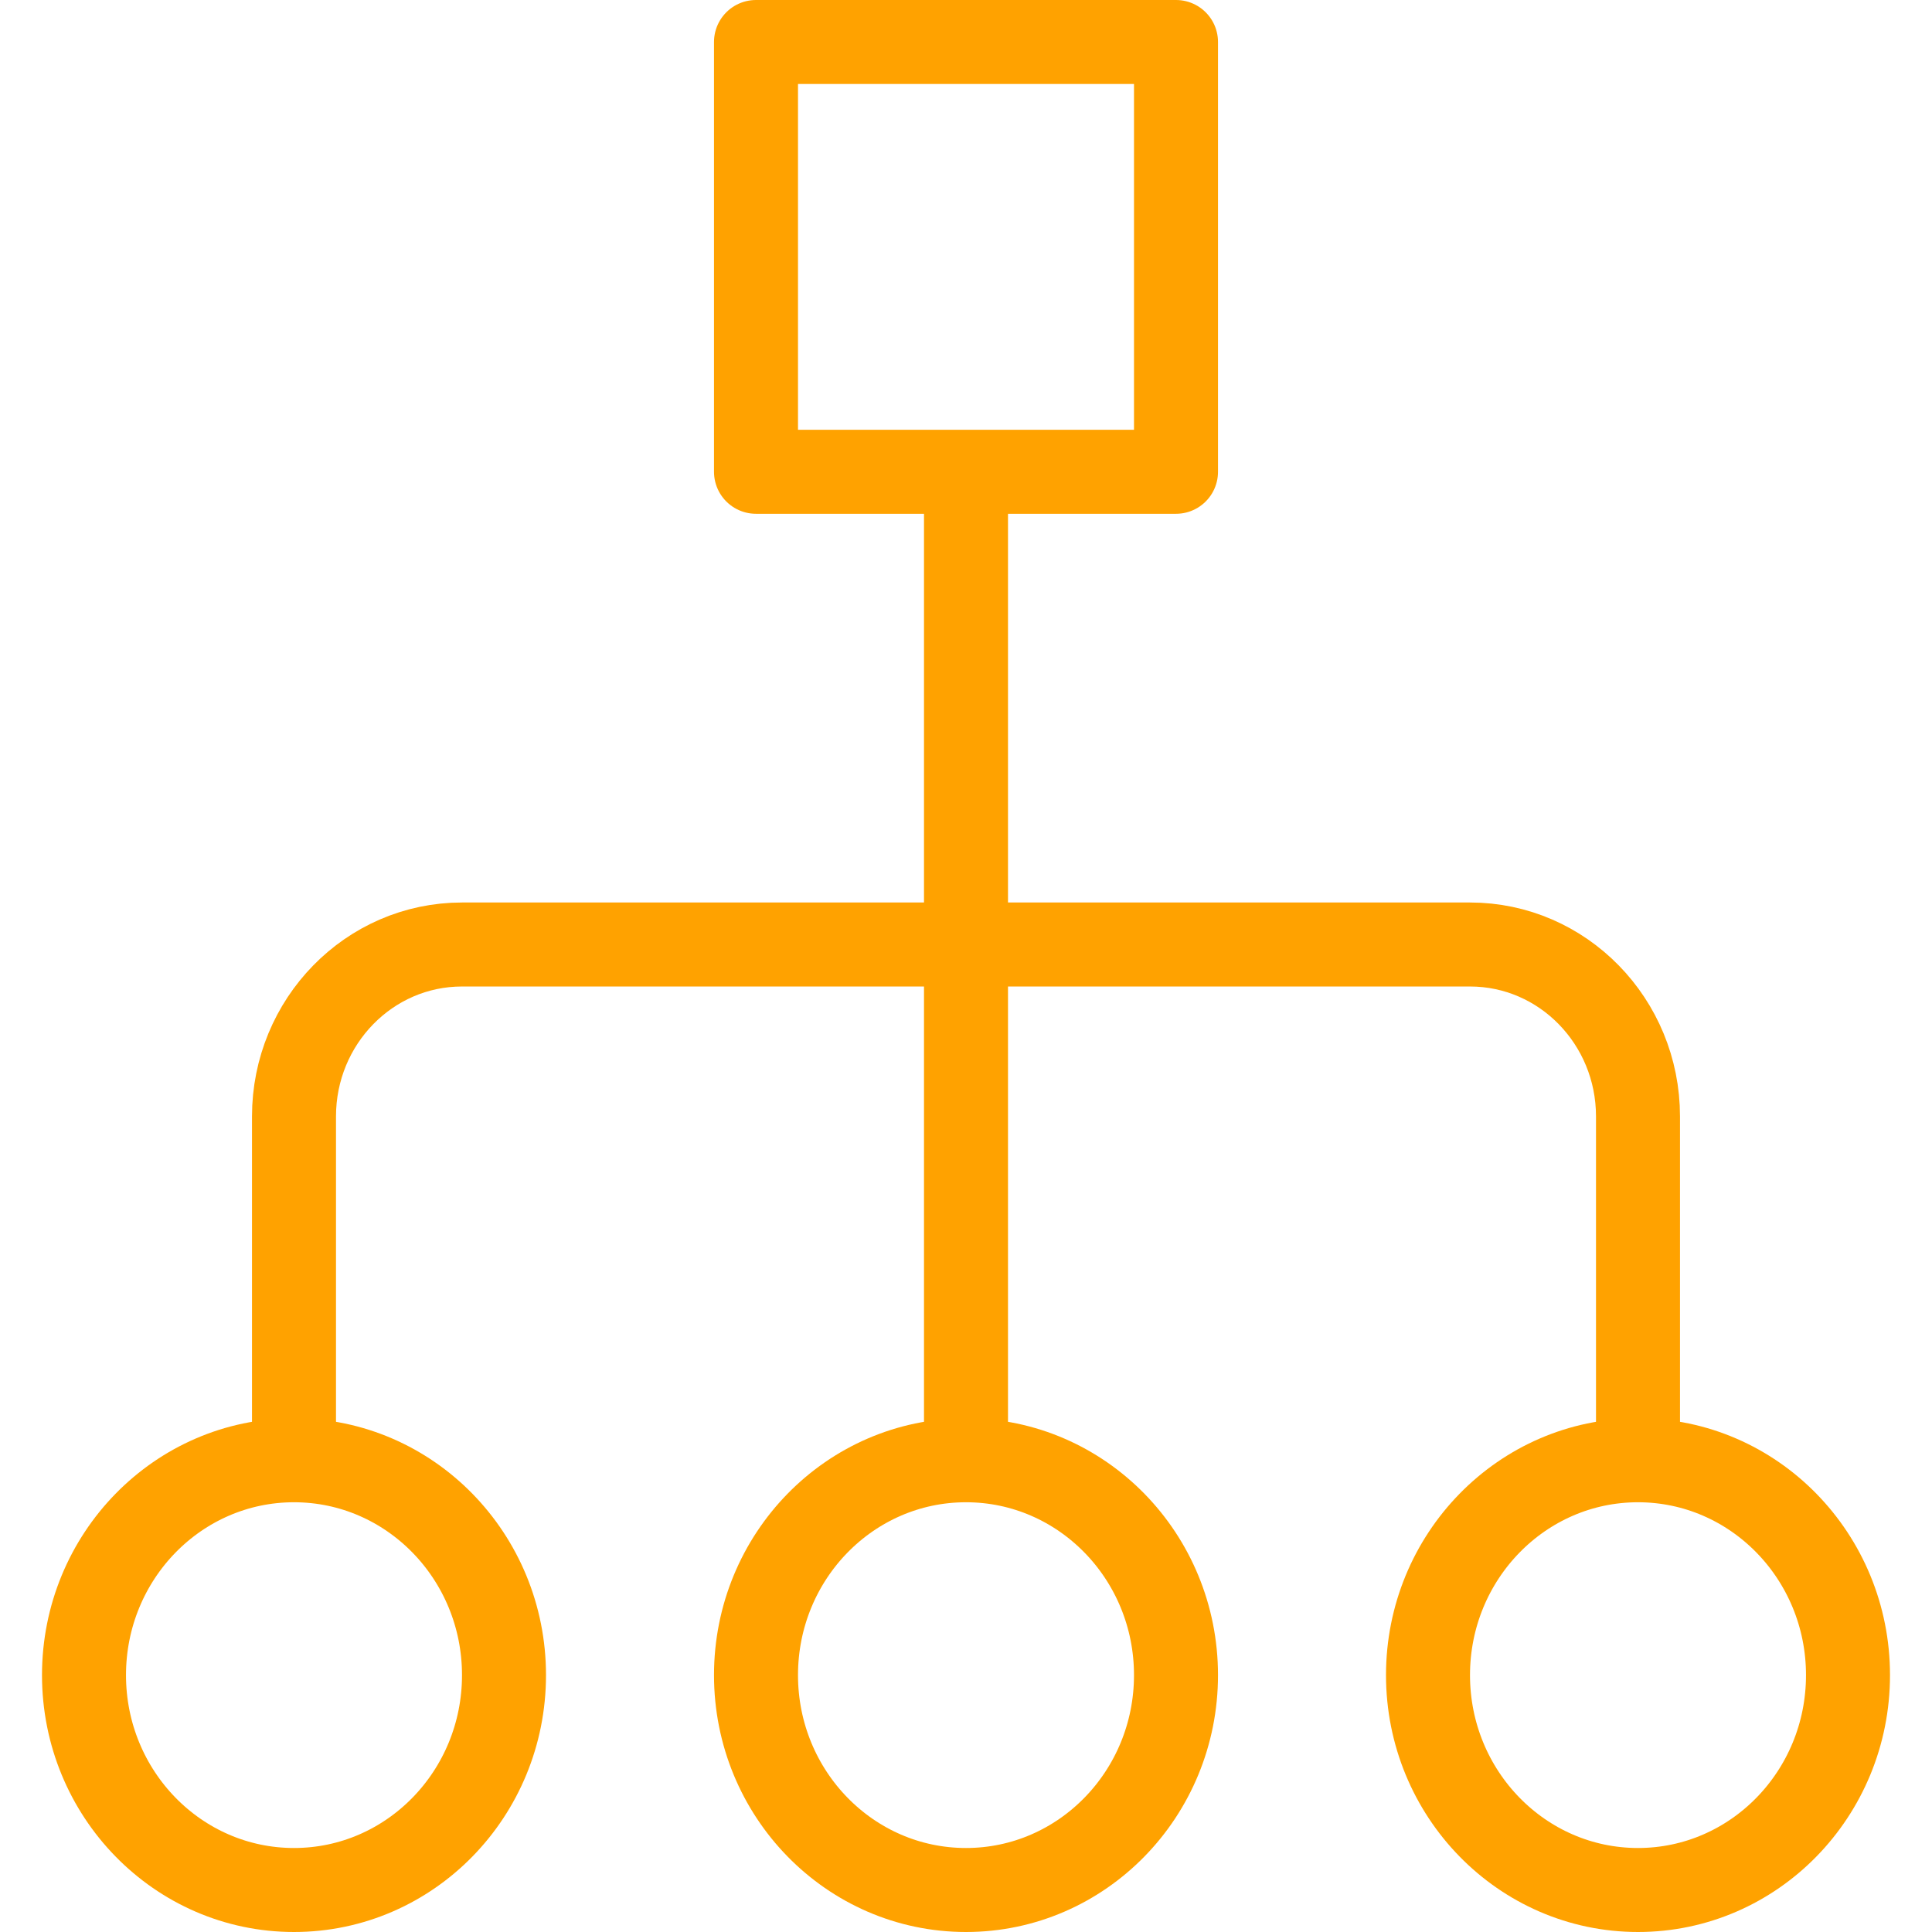
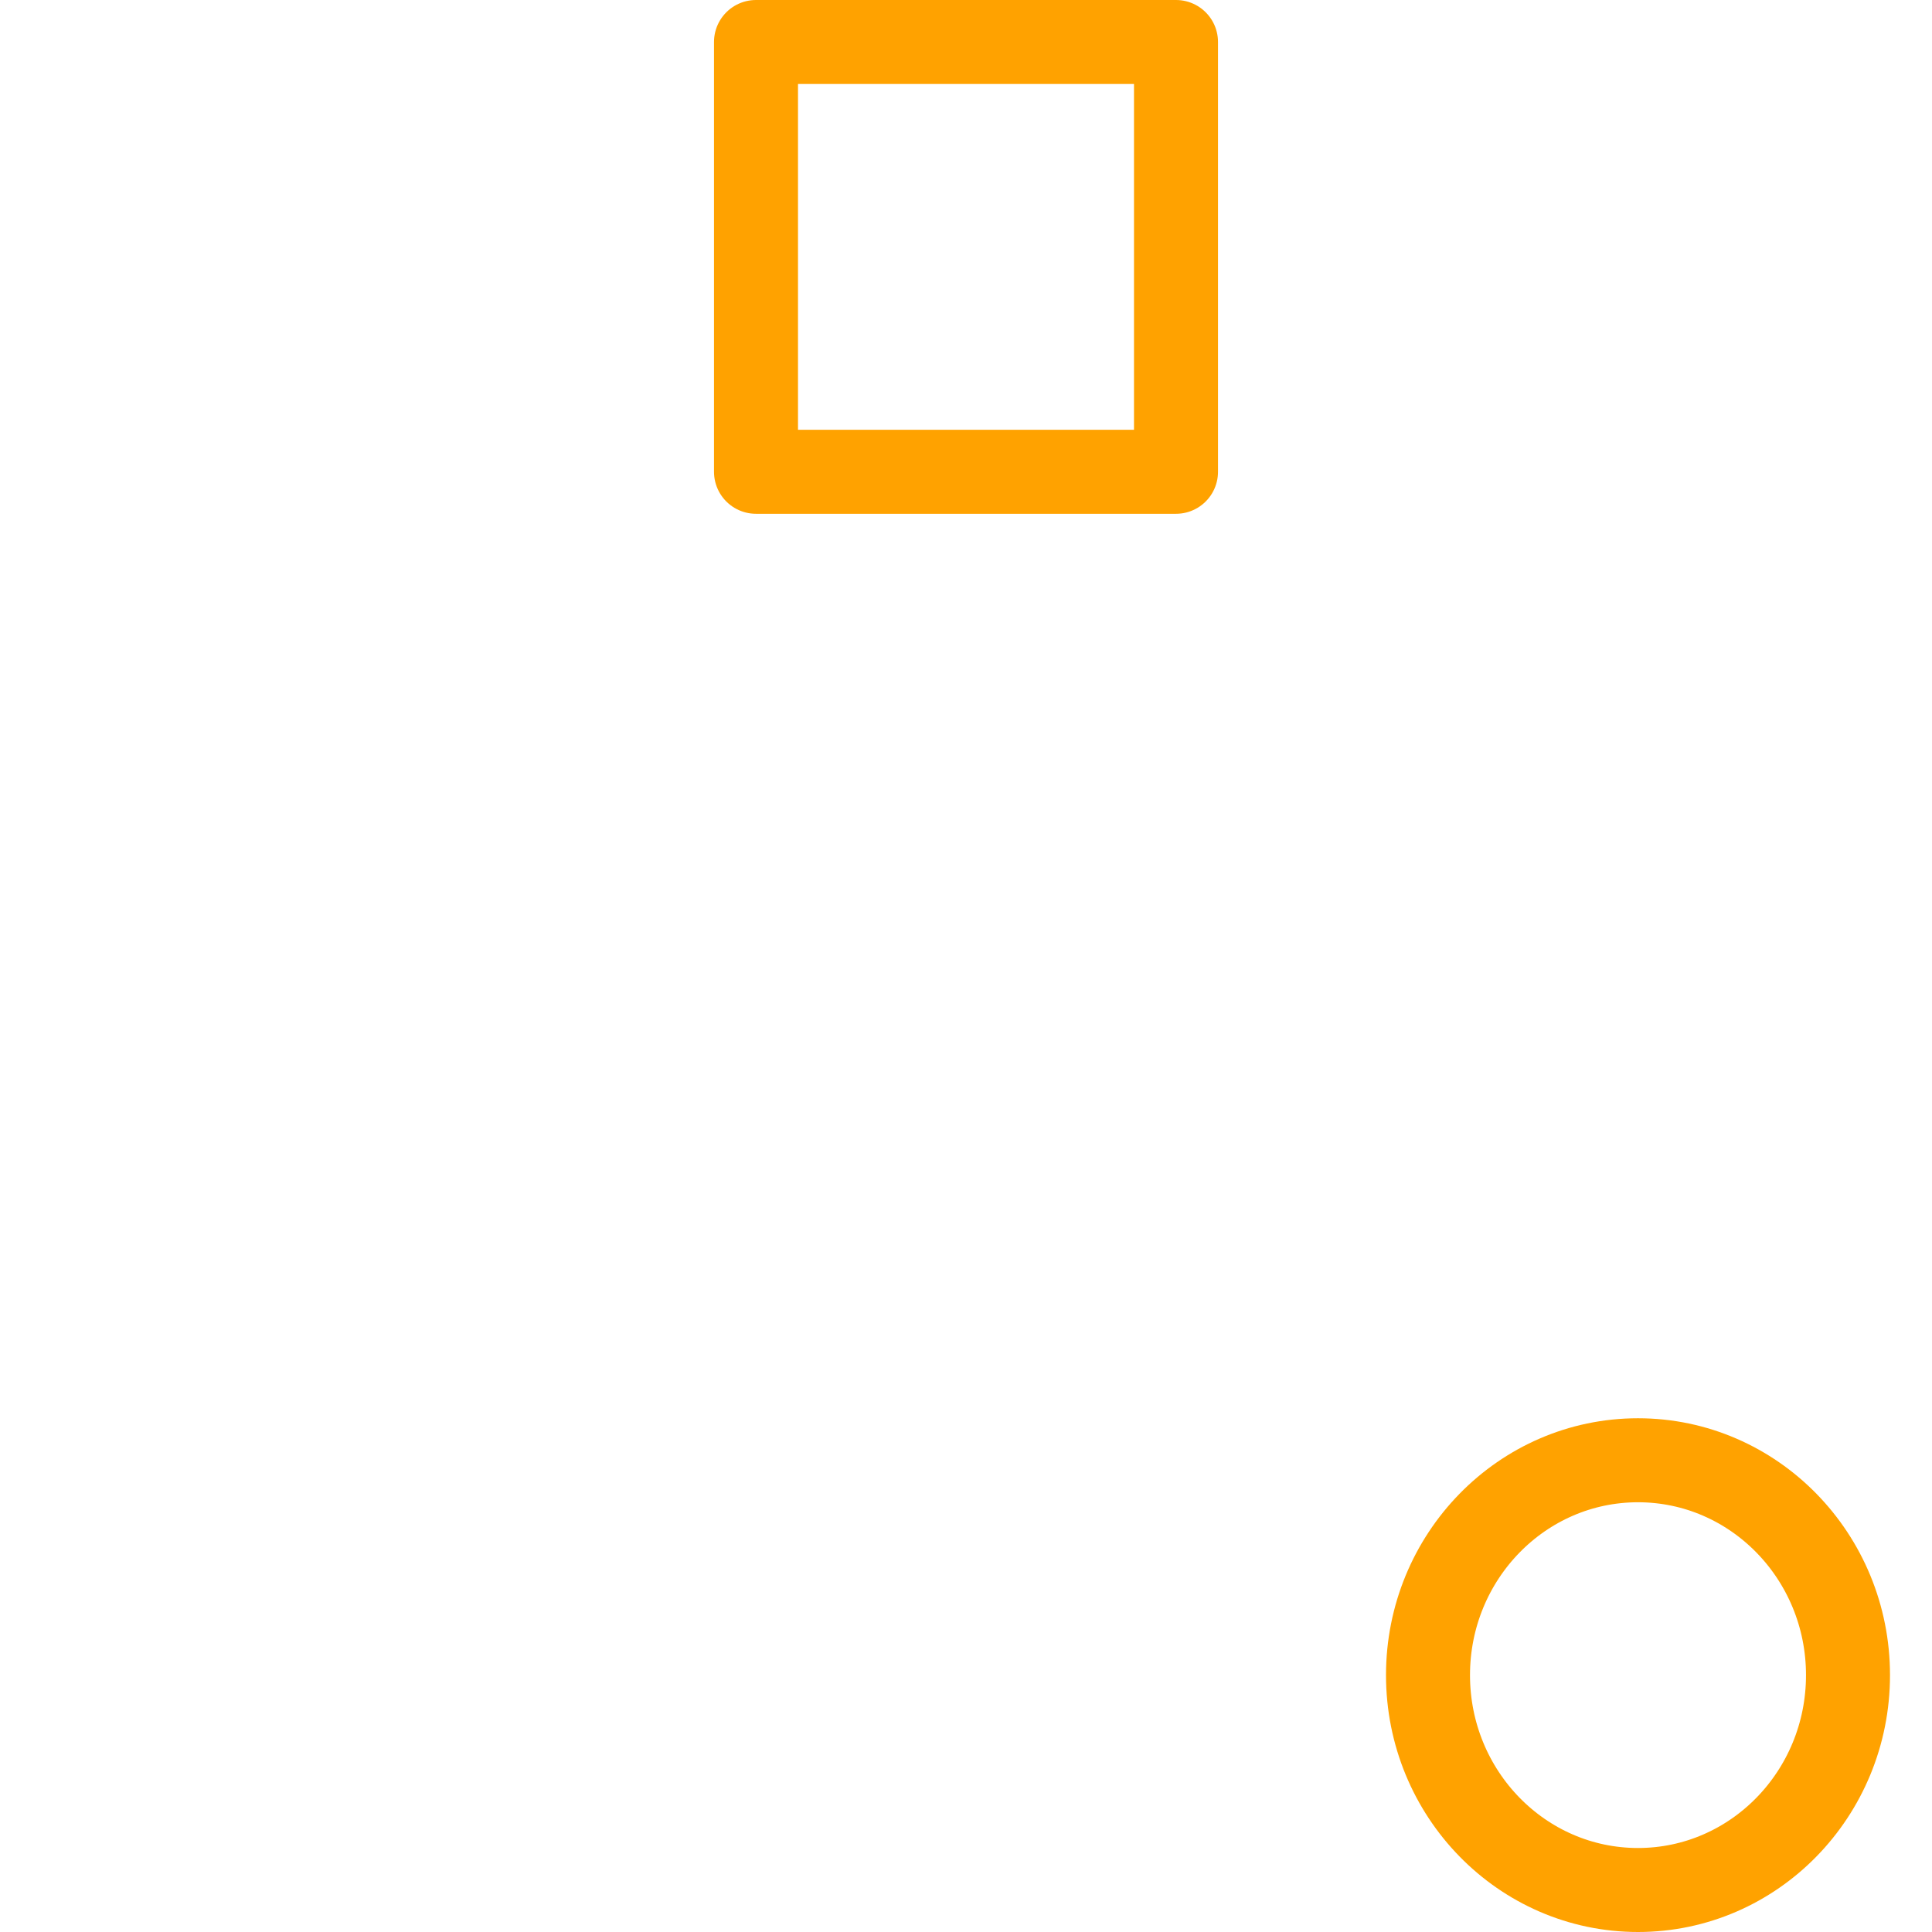
<svg xmlns="http://www.w3.org/2000/svg" id="a" width="46" height="46" viewBox="0 0 46 46">
  <defs>
    <style>.b{fill:none;stroke:#ffa200;stroke-linejoin:round;stroke-width:2px;}</style>
  </defs>
-   <ellipse class="b" cx="7" cy="39.884" rx="5" ry="5.116" />
-   <ellipse class="b" cx="23" cy="39.884" rx="5" ry="5.116" />
  <path class="b" d="M44,39.884c0,2.826-2.239,5.116-5,5.116s-5-2.291-5-5.116,2.239-5.116,5-5.116,5,2.291,5,5.116Z" />
  <rect class="b" x="18" y="1" width="10" height="10.233" />
-   <line class="b" x1="23" y1="11.233" x2="23" y2="34.767" />
-   <path class="b" d="M7,34.767v-8.186c0-2.26,1.791-4.093,4-4.093h24c2.209,0,4,1.833,4,4.093v8.186" />
</svg>